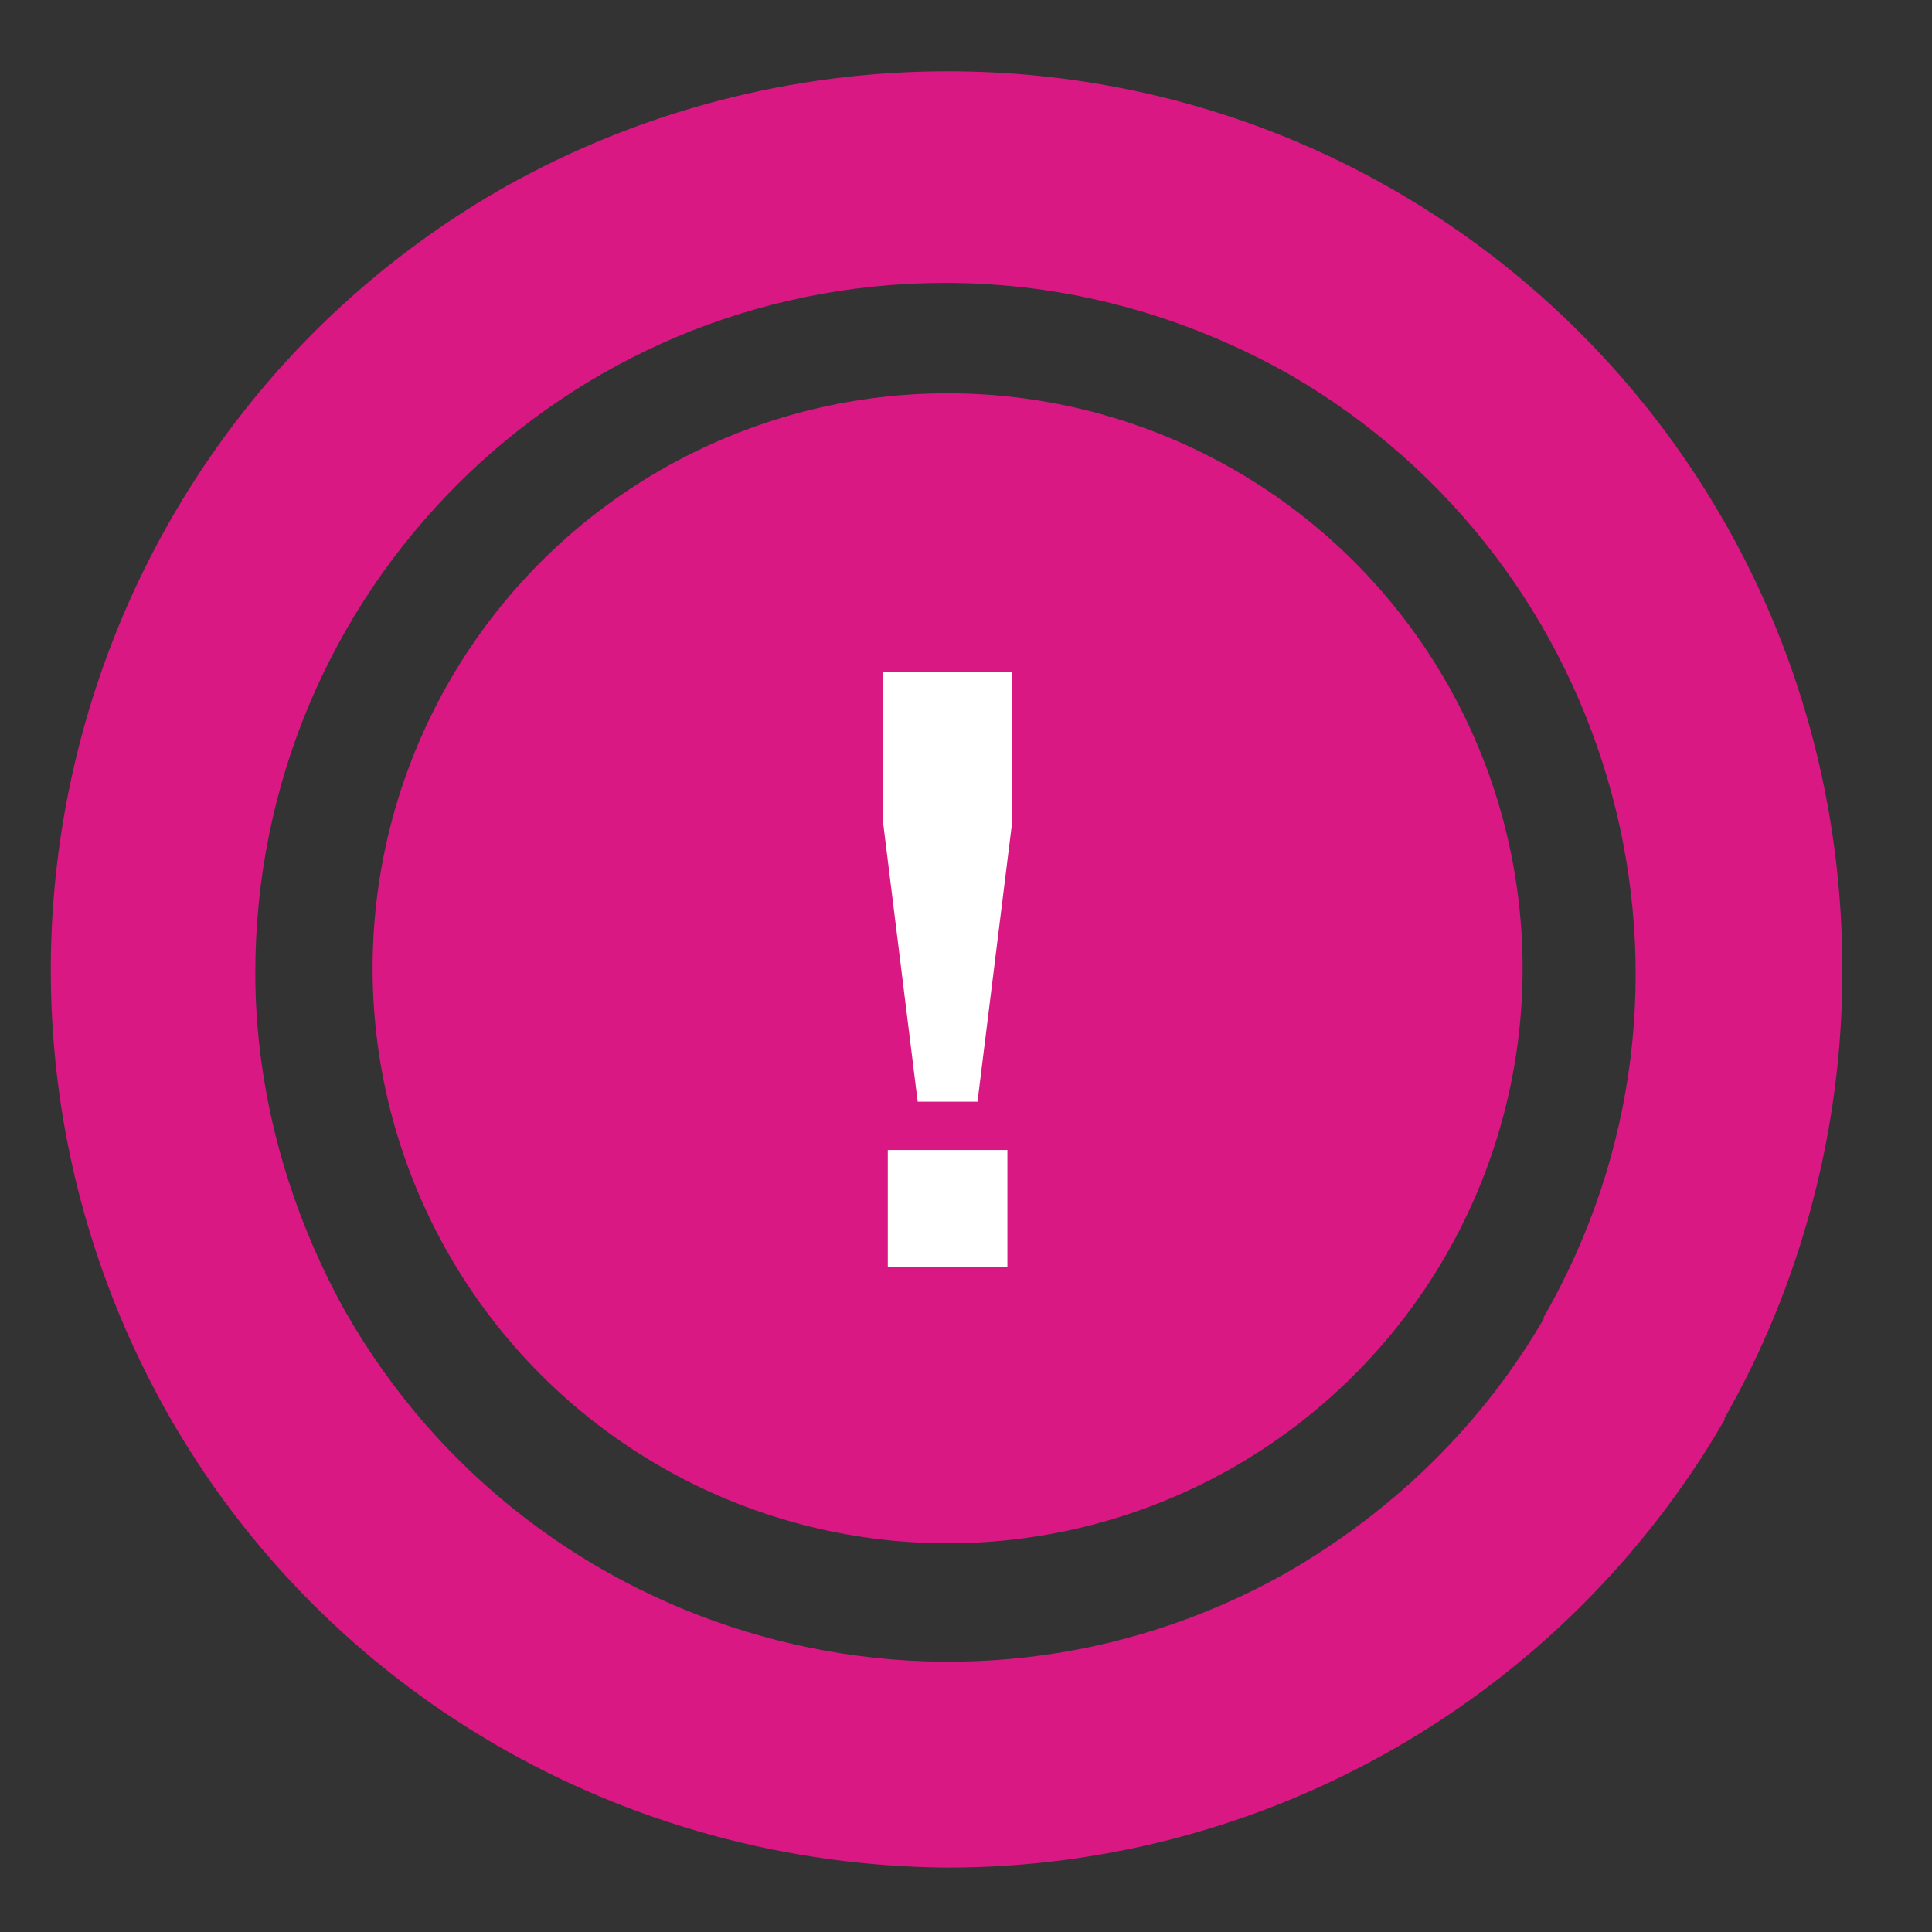
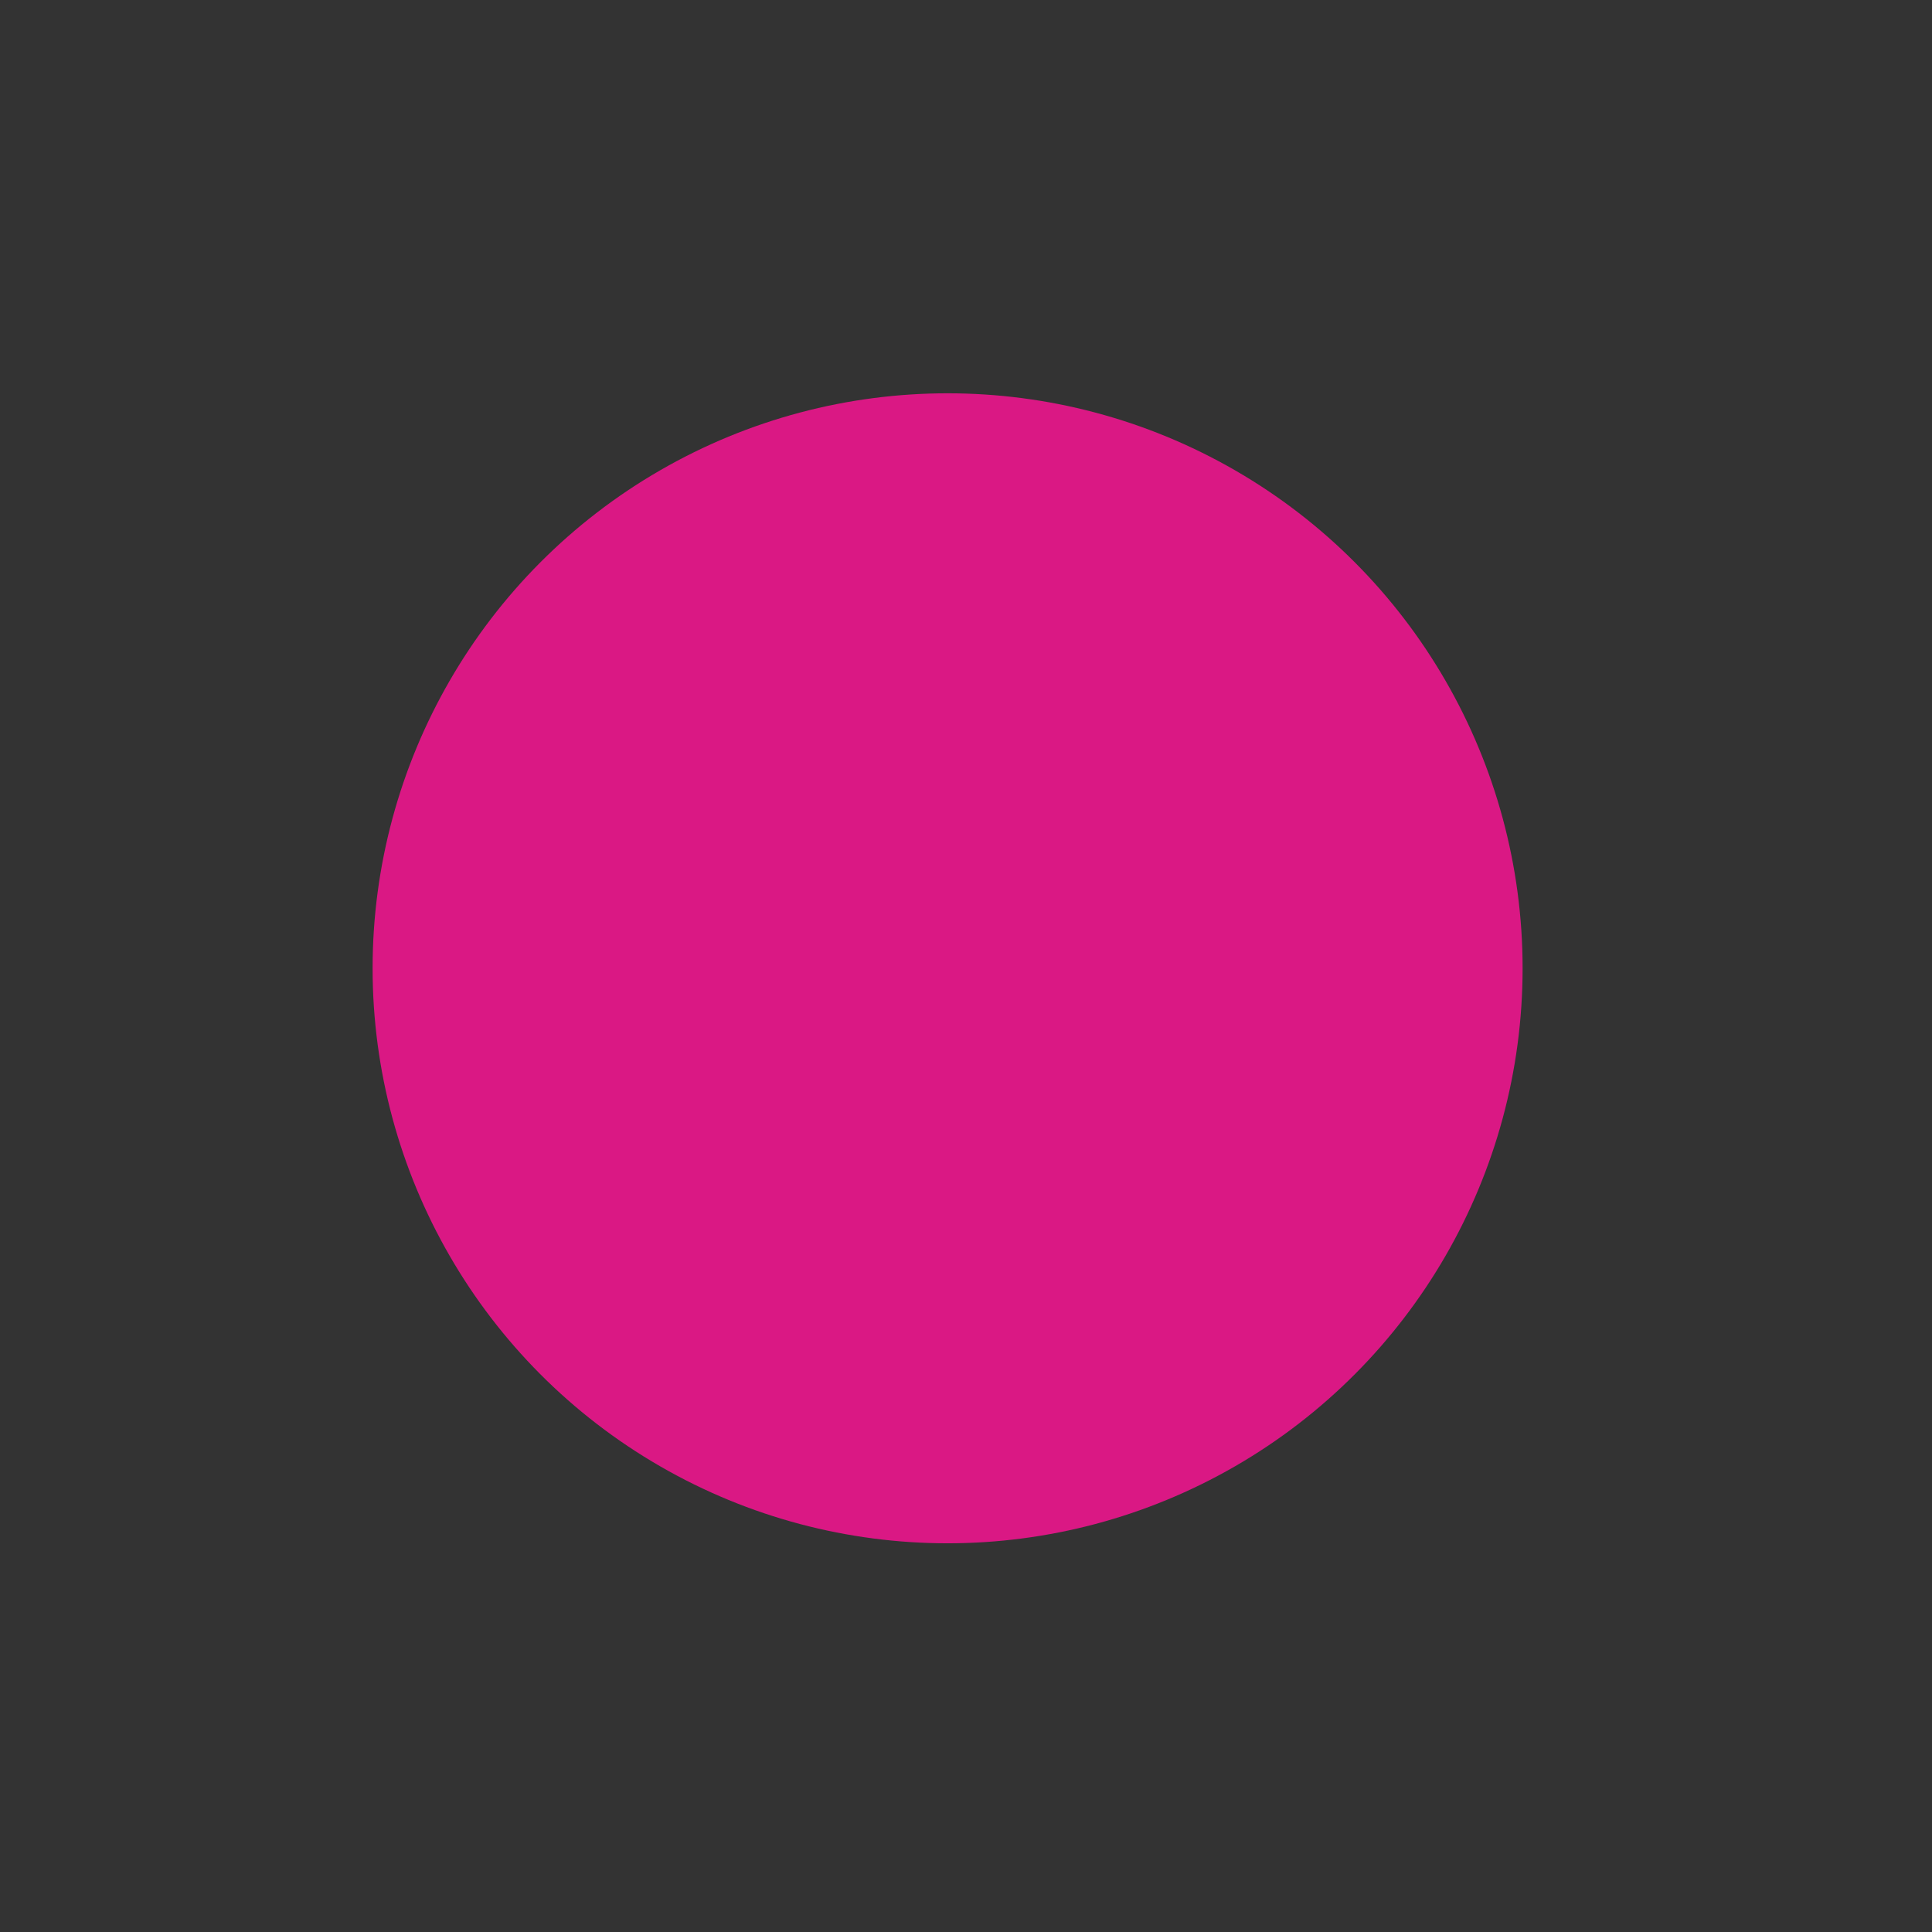
<svg xmlns="http://www.w3.org/2000/svg" x="0px" y="0px" viewBox="0 0 84 84" enable-background="new 0 0 84 84" width="170" height="170">
  <rect x="0" y="0" width="84" height="84" fill="#333333" stroke="none" />
  <title>Risk problem</title>
  <circle fill="#DA1884" cx="41.2" cy="42.1" r="25" />
-   <path fill="#FFFFFF" d="M38.5,29.2H44v6.6l-1.5,12.1h-2.6l-1.5-12.1V29.2z M38.6,50h5.2v5.1h-5.2V50z" />
-   <path fill="#DA1884" d="M41.2,3.1L41.2,3.1C41.2,3.1,41.2,3.1,41.2,3.1C41.2,3.1,41.2,3.1,41.2,3.1L41.2,3.1c-6.7,0-13.3,1.7-19.2,5  C3.3,18.7-3.3,42.5,7.2,61.3l0,0c6.9,12.3,19.9,19.8,34,19.9c13.9,0,26.8-7.4,33.8-19.5l-7.8-4.5c-2.7,4.7-6.6,8.5-11.3,11.2  c-14.4,8.1-32.7,3-40.9-11.4l0,0c-2.5-4.5-3.9-9.6-3.9-14.7c0-16.6,13.4-30,30-30c5.3,0,10.4,1.4,15,4c14.3,8.3,19.3,26.6,11,41  l7.8,4.5c3.4-5.9,5.2-12.7,5.2-19.5C80.2,20.6,62.8,3.1,41.2,3.1z" />
</svg>